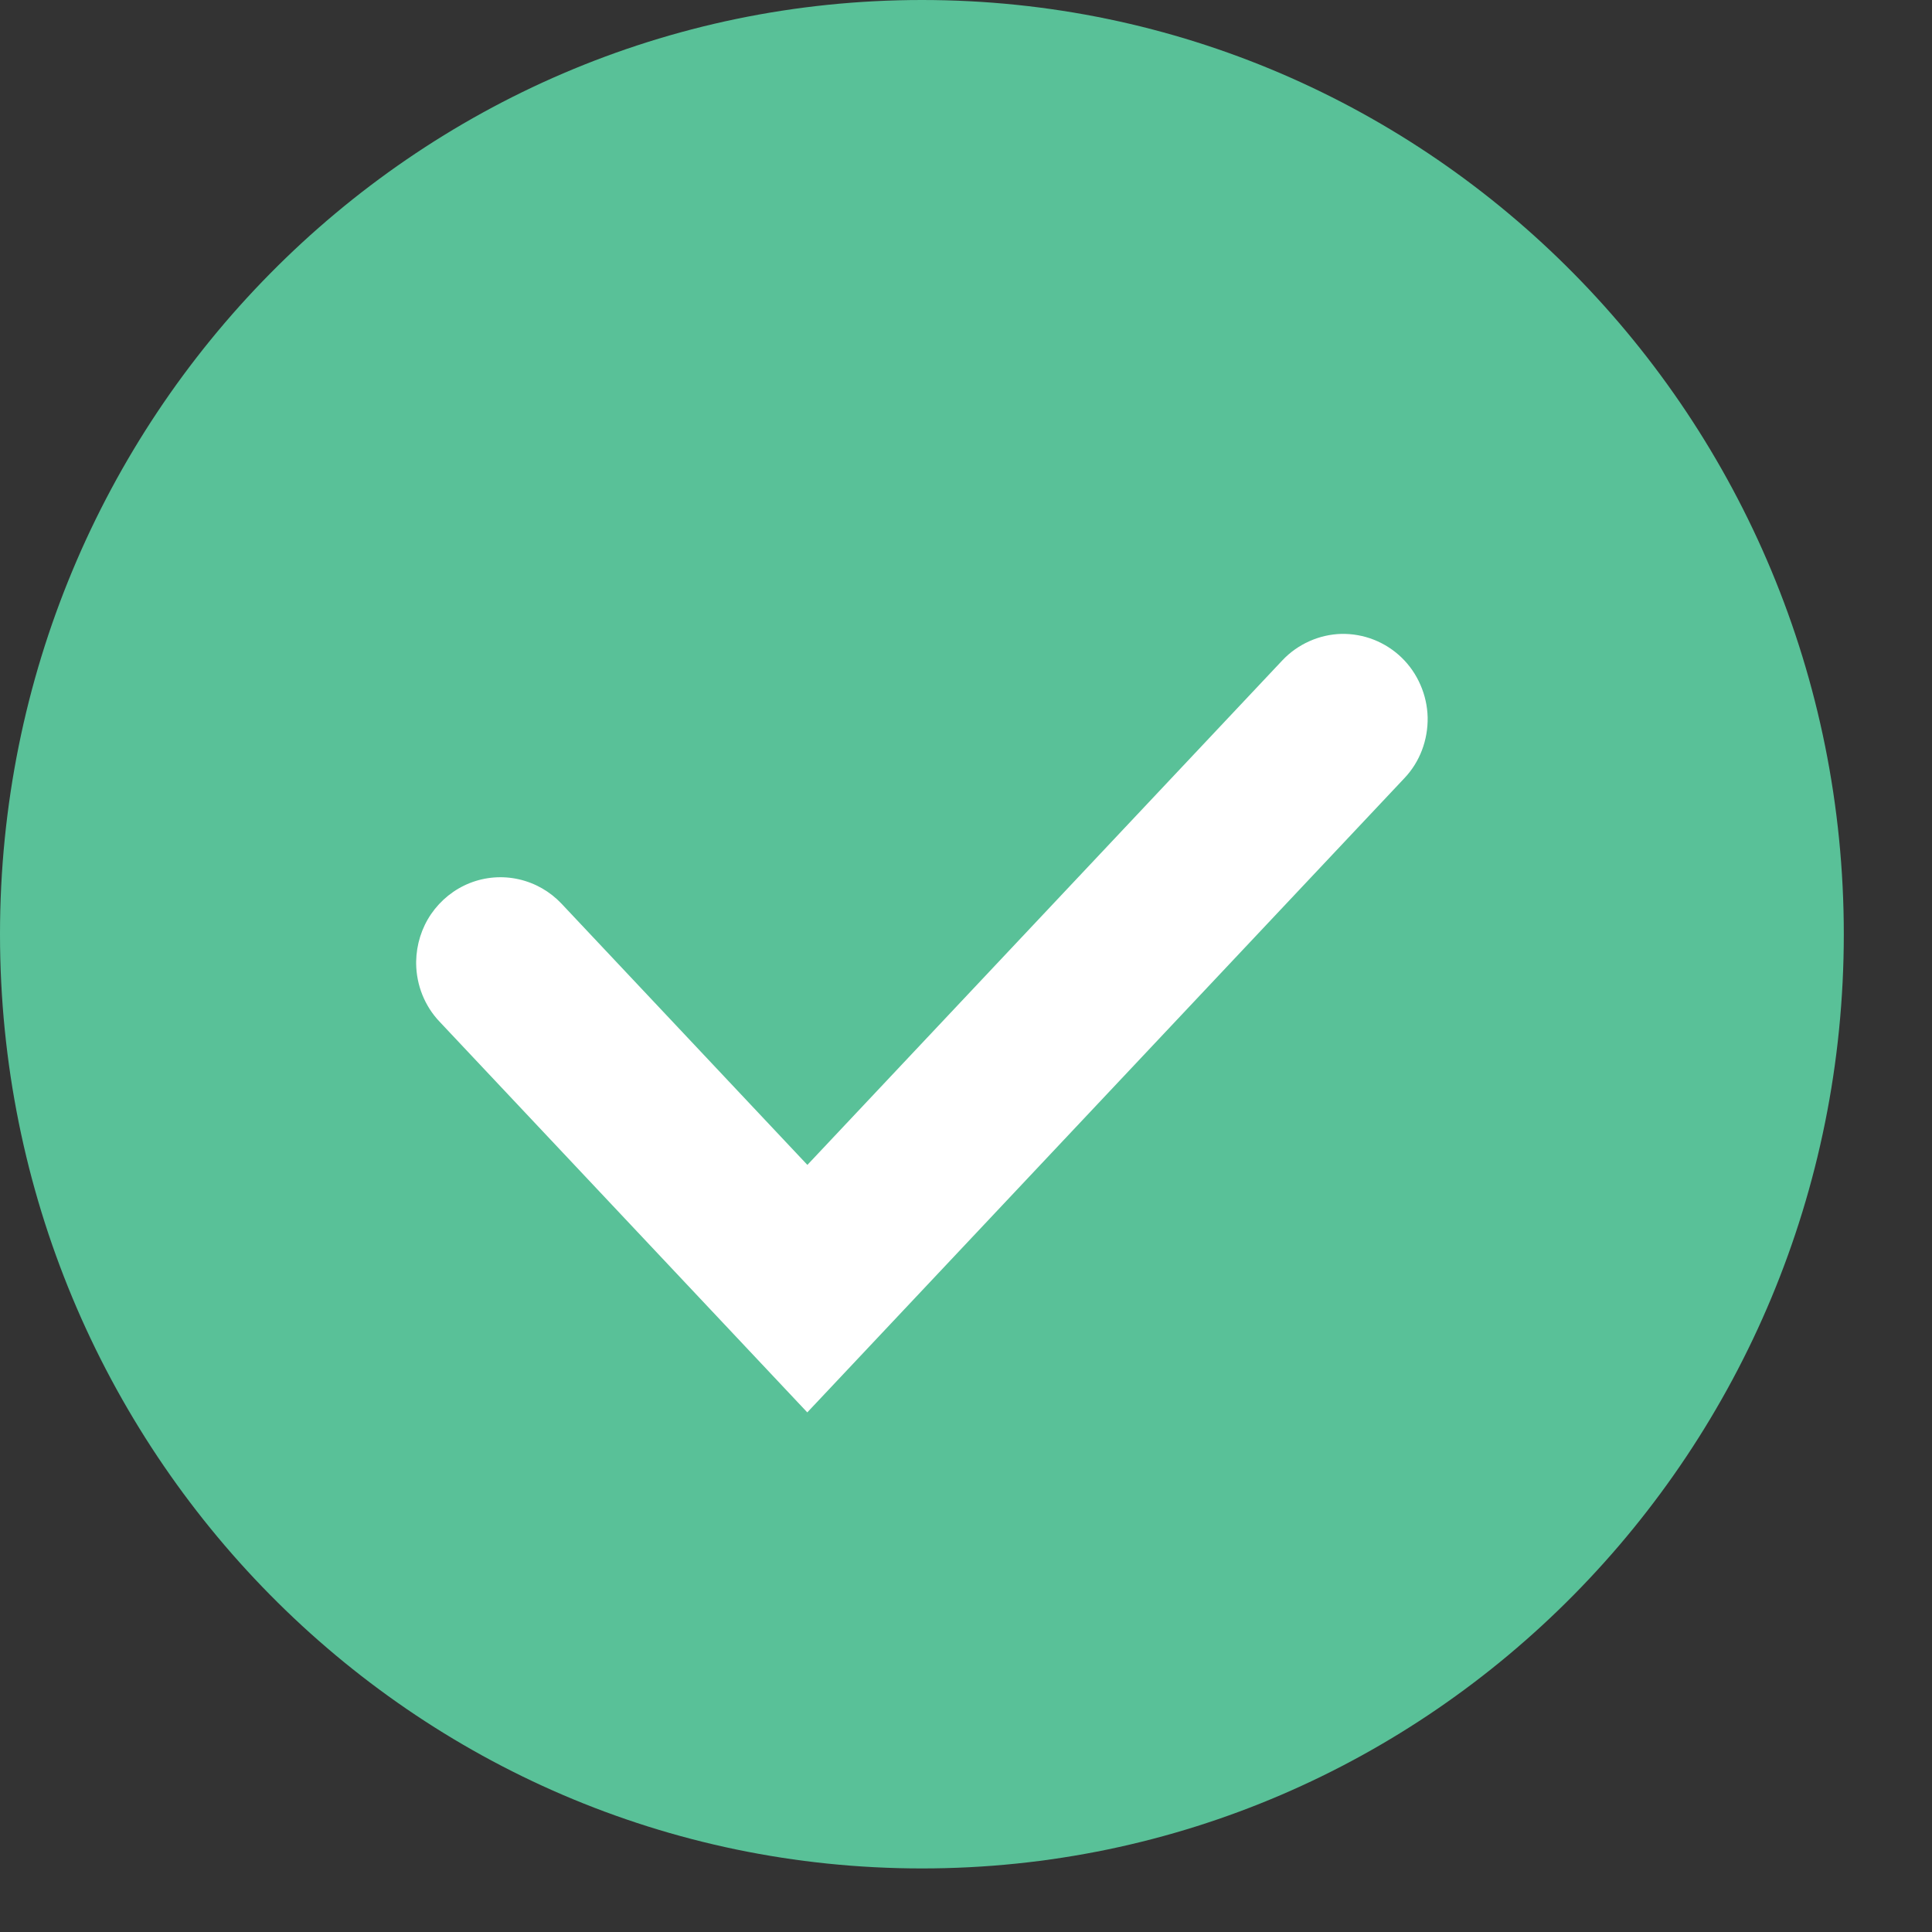
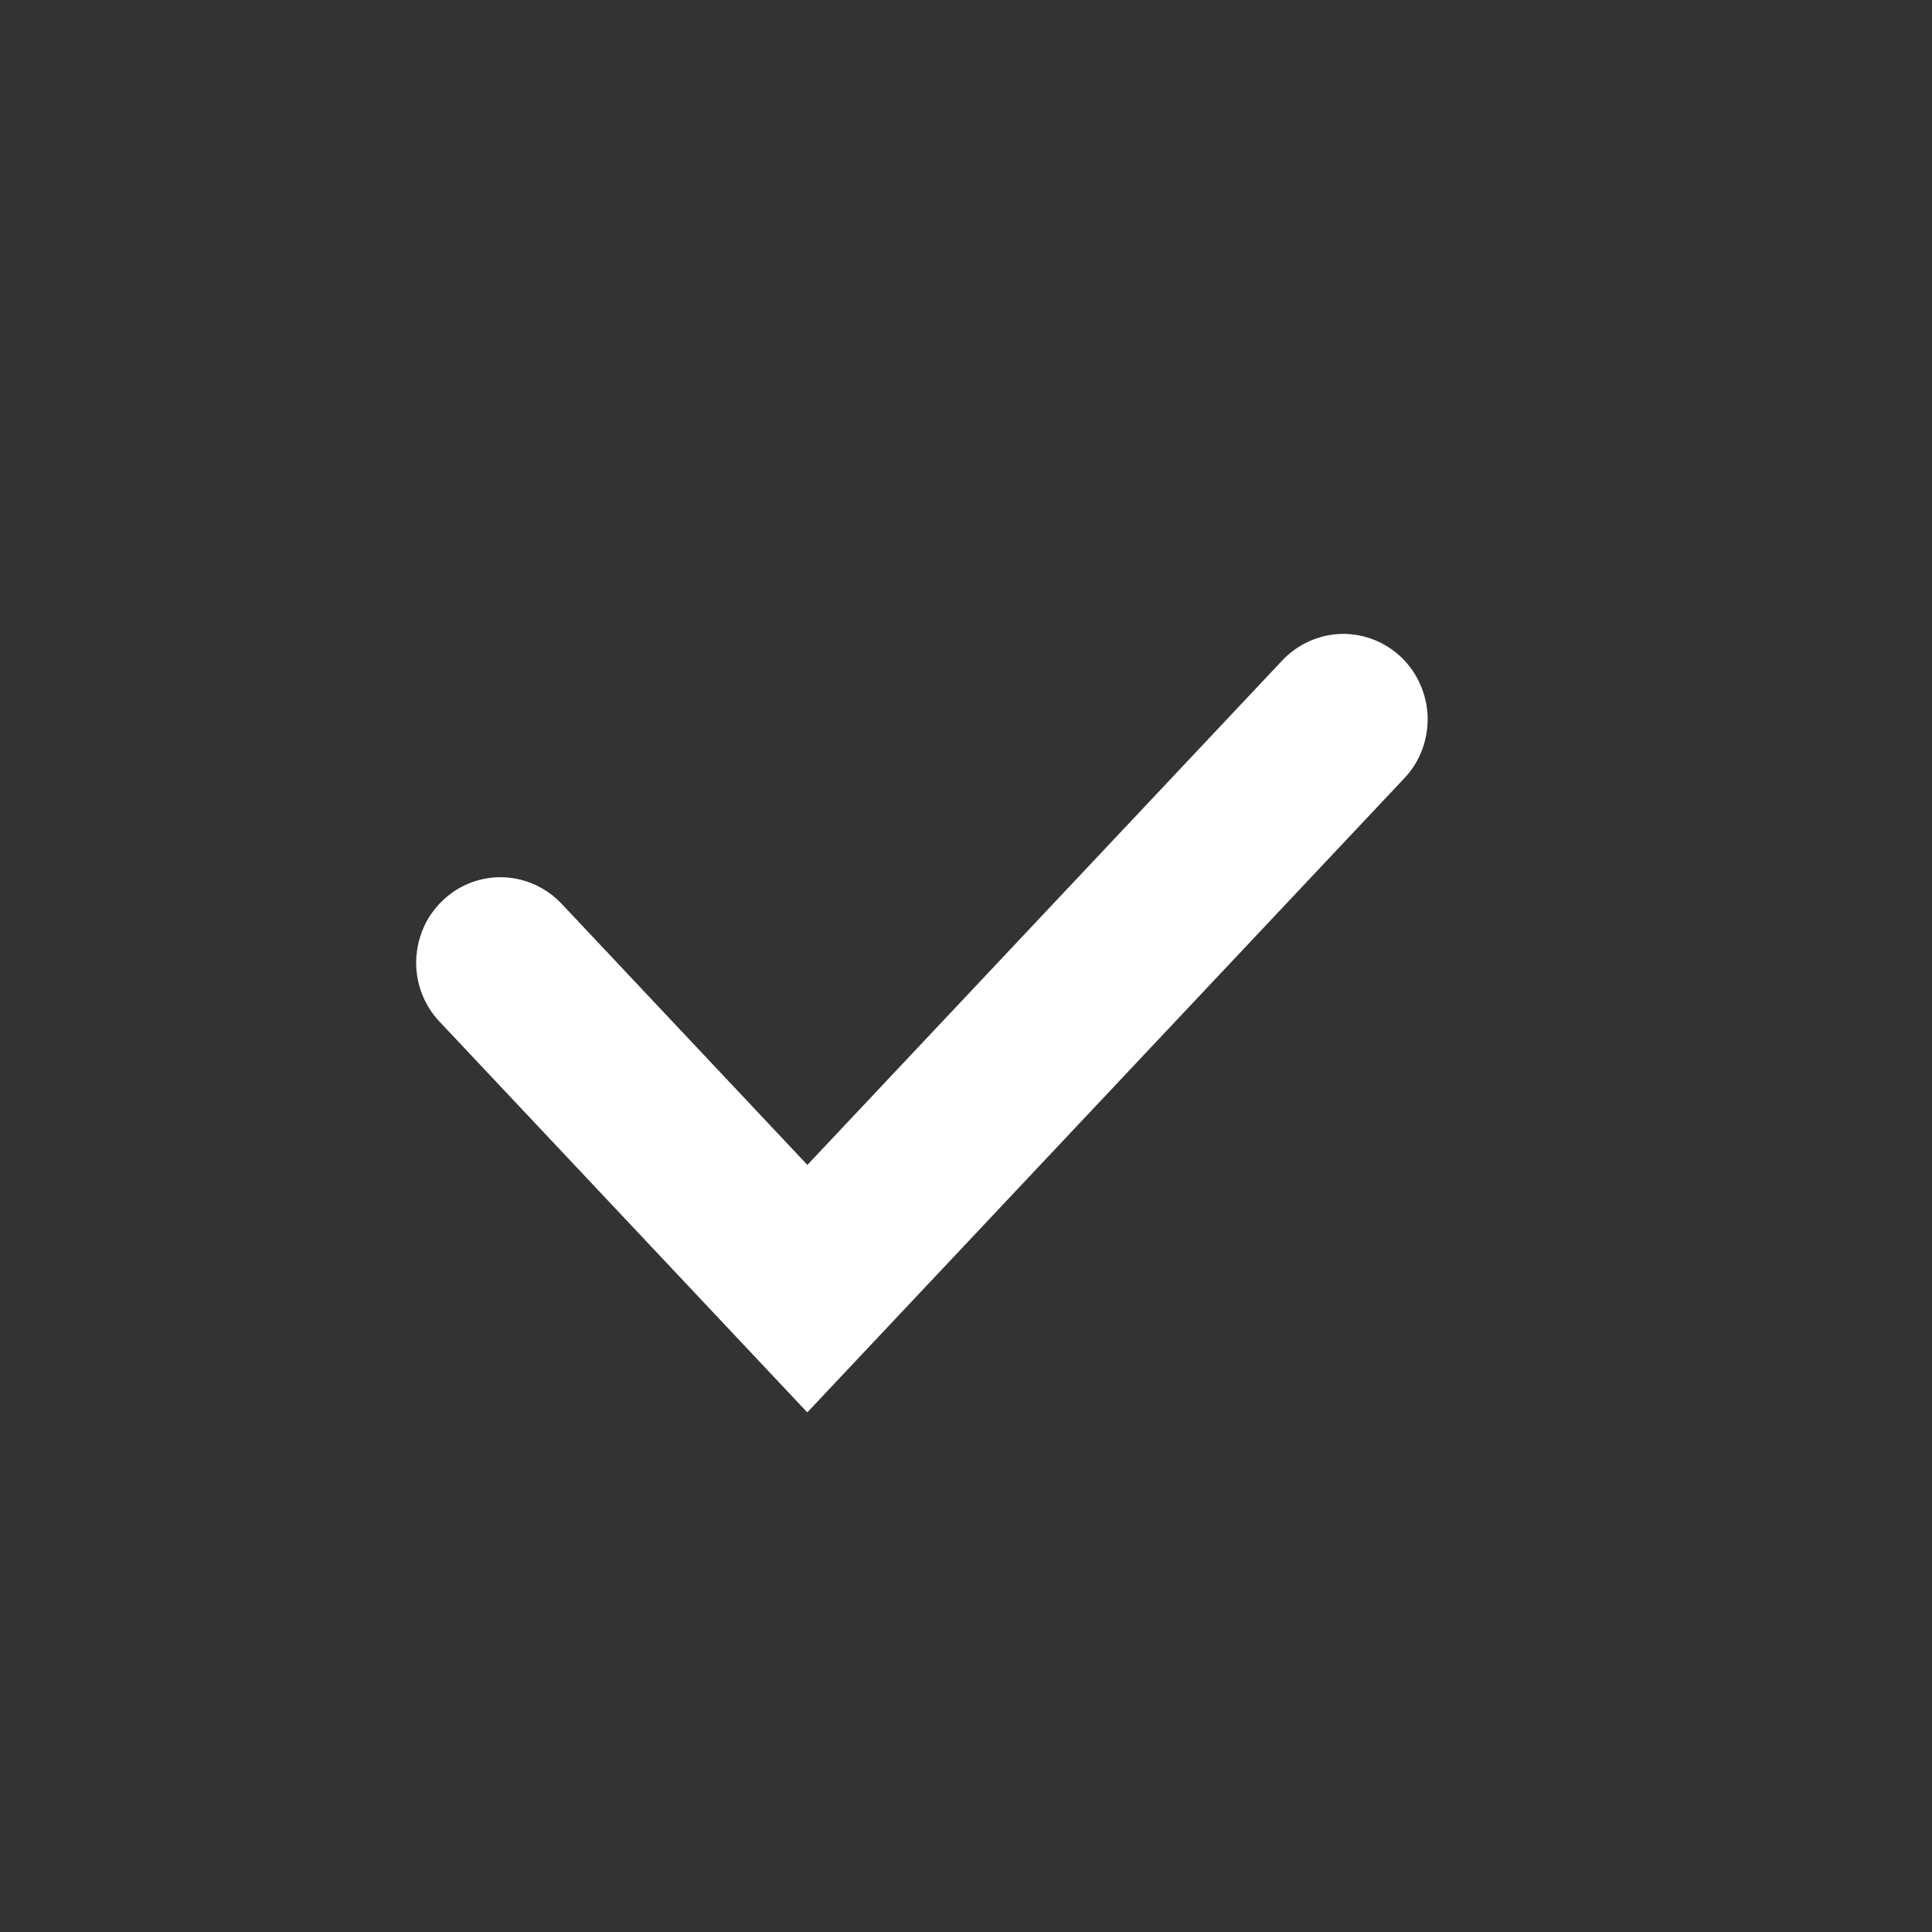
<svg xmlns="http://www.w3.org/2000/svg" width="20" height="20" viewBox="0 0 20 20" fill="none">
  <rect x="0" y="0" width="20" height="20" fill="#333333" stroke="none" />
-   <path d="M9.544 19.342C14.815 19.342 19.087 15.012 19.087 9.671C19.087 4.33 14.815 0 9.544 0C4.273 0 0 4.33 0 9.671C0 15.012 4.273 19.342 9.544 19.342Z" fill="#59C198" />
  <path d="M4.55 10.576C4.397 10.415 4.311 10.2 4.308 9.977V9.954C4.311 9.778 4.364 9.607 4.463 9.462C4.562 9.318 4.701 9.206 4.862 9.142C5.023 9.078 5.2 9.064 5.369 9.102C5.539 9.14 5.693 9.228 5.813 9.355L8.358 12.059L13.275 6.836C13.354 6.752 13.449 6.685 13.554 6.638C13.659 6.591 13.771 6.565 13.886 6.562C14.001 6.56 14.114 6.58 14.221 6.622C14.328 6.664 14.426 6.727 14.509 6.807C14.592 6.887 14.658 6.983 14.704 7.089C14.751 7.196 14.776 7.31 14.779 7.426C14.781 7.542 14.761 7.658 14.72 7.766C14.679 7.874 14.617 7.973 14.537 8.057L8.357 14.621L4.55 10.576Z" fill="white" />
</svg>